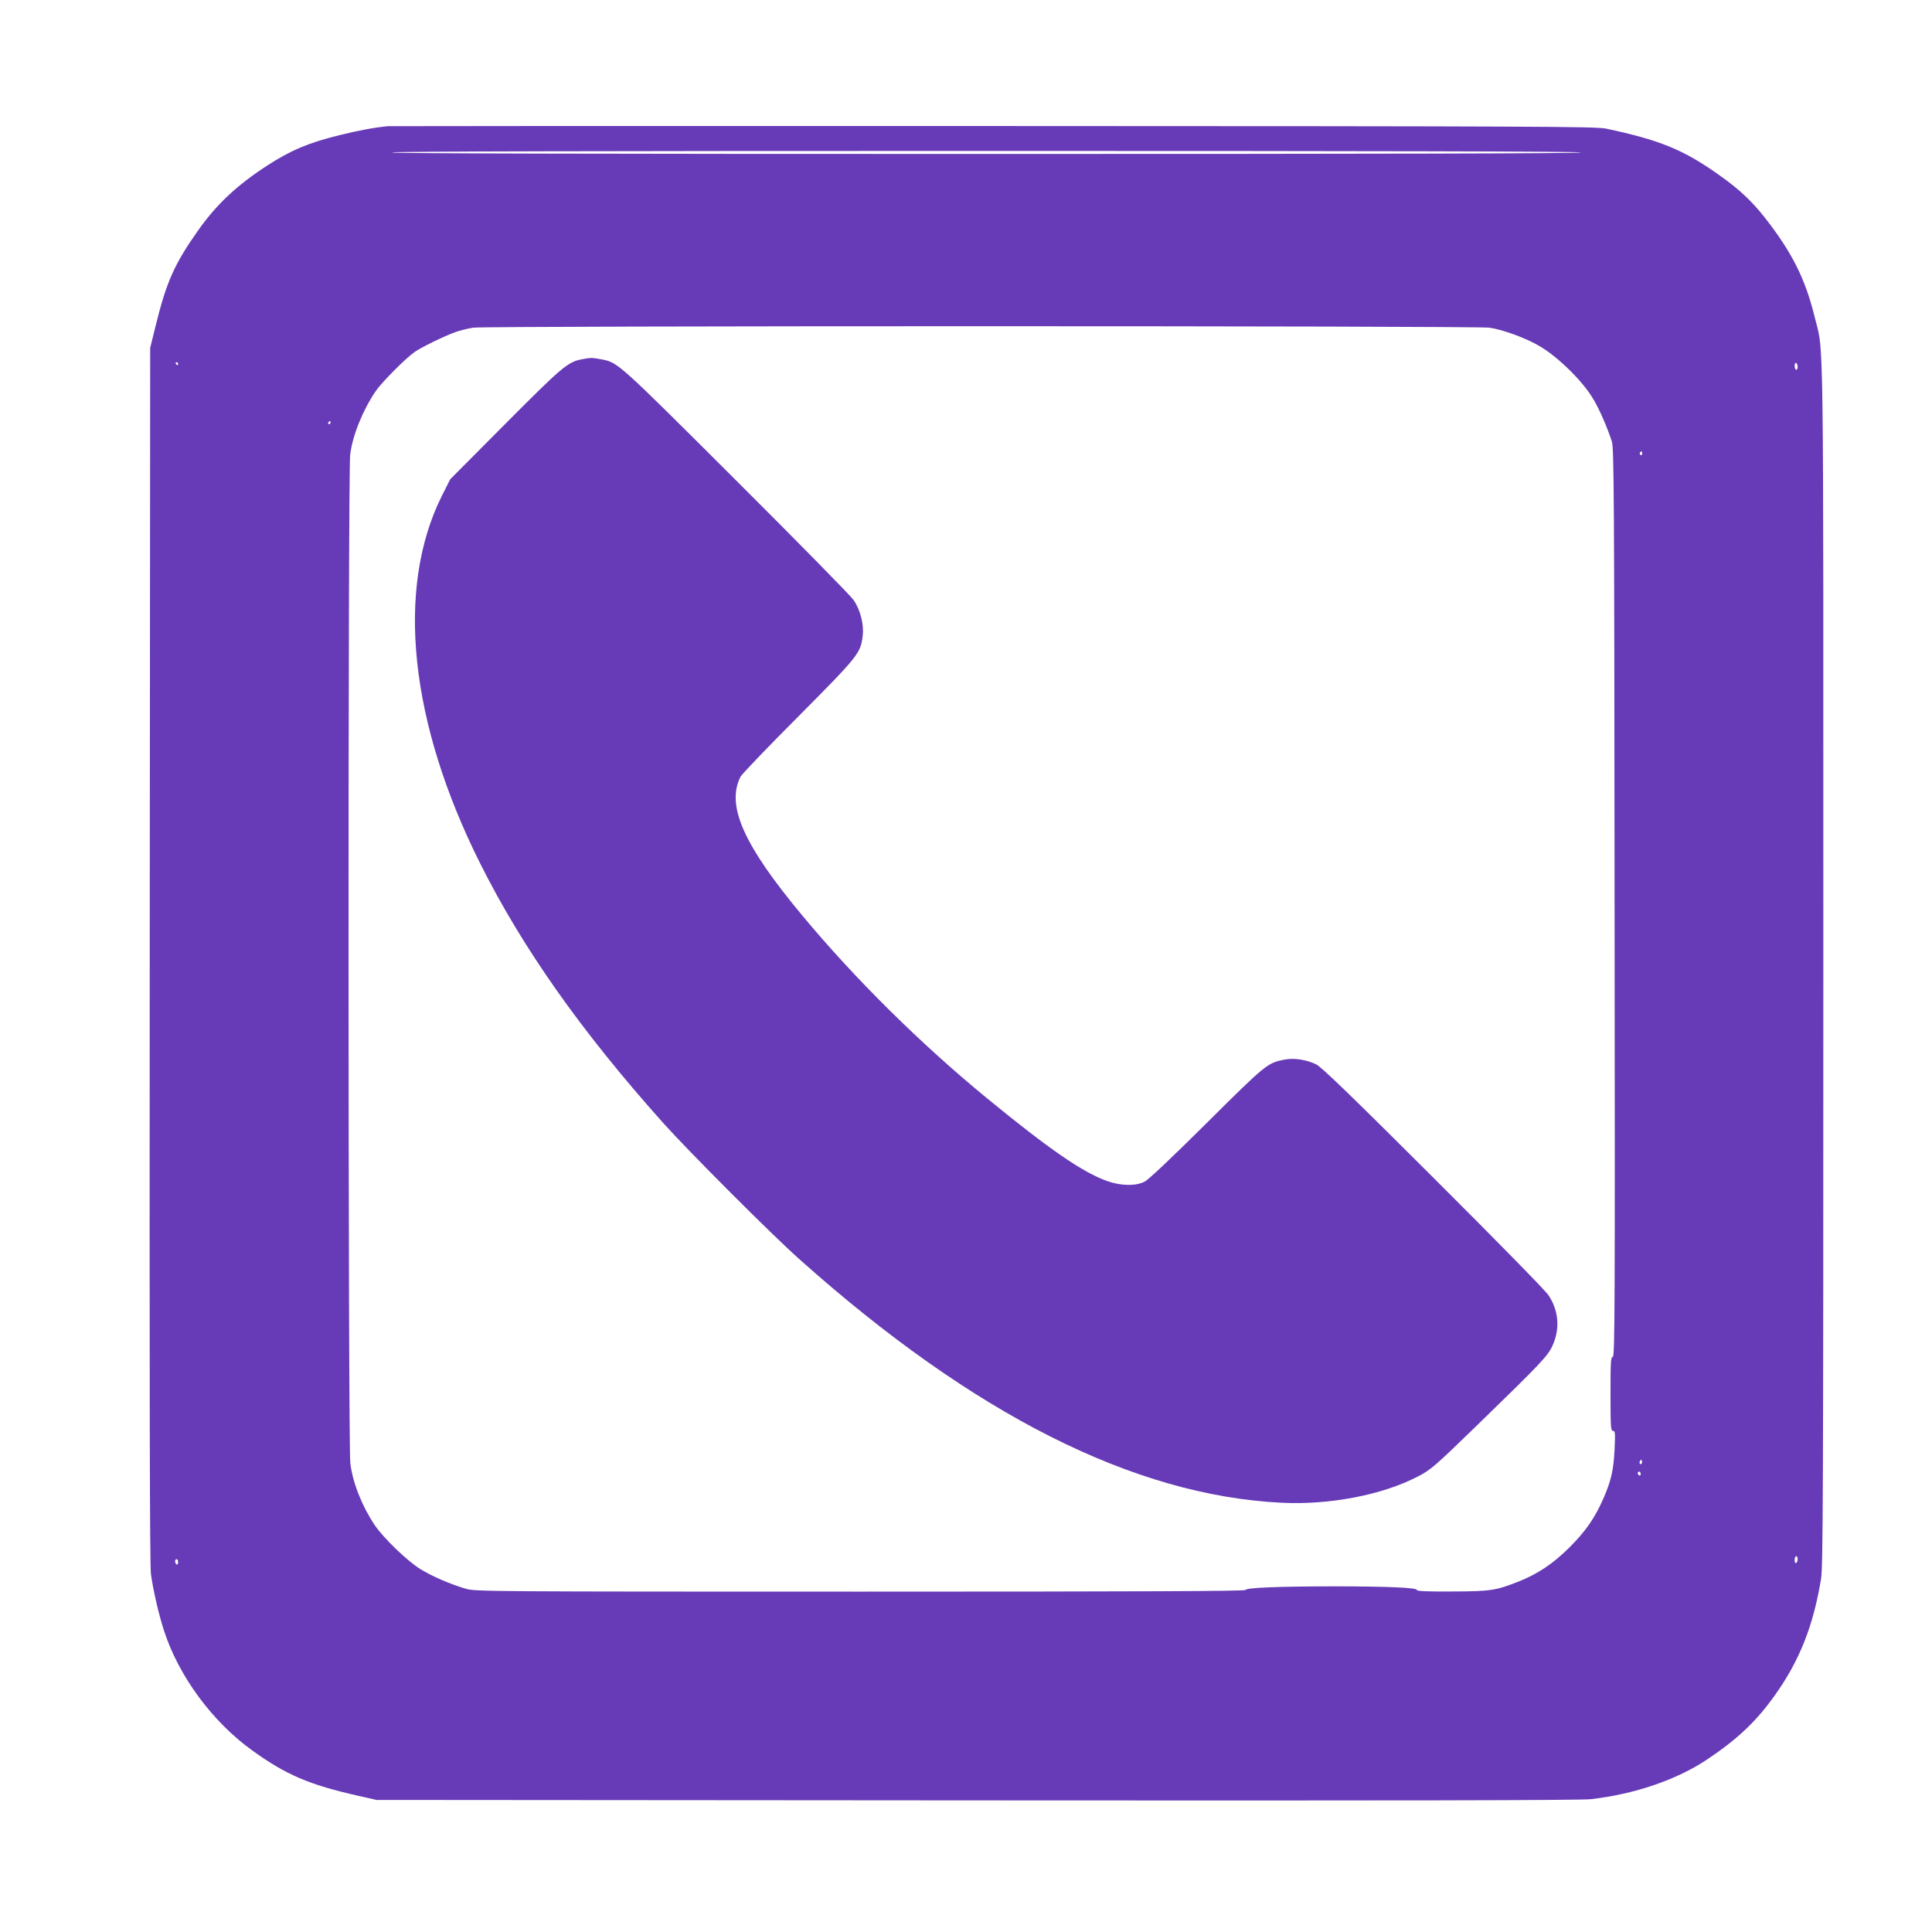
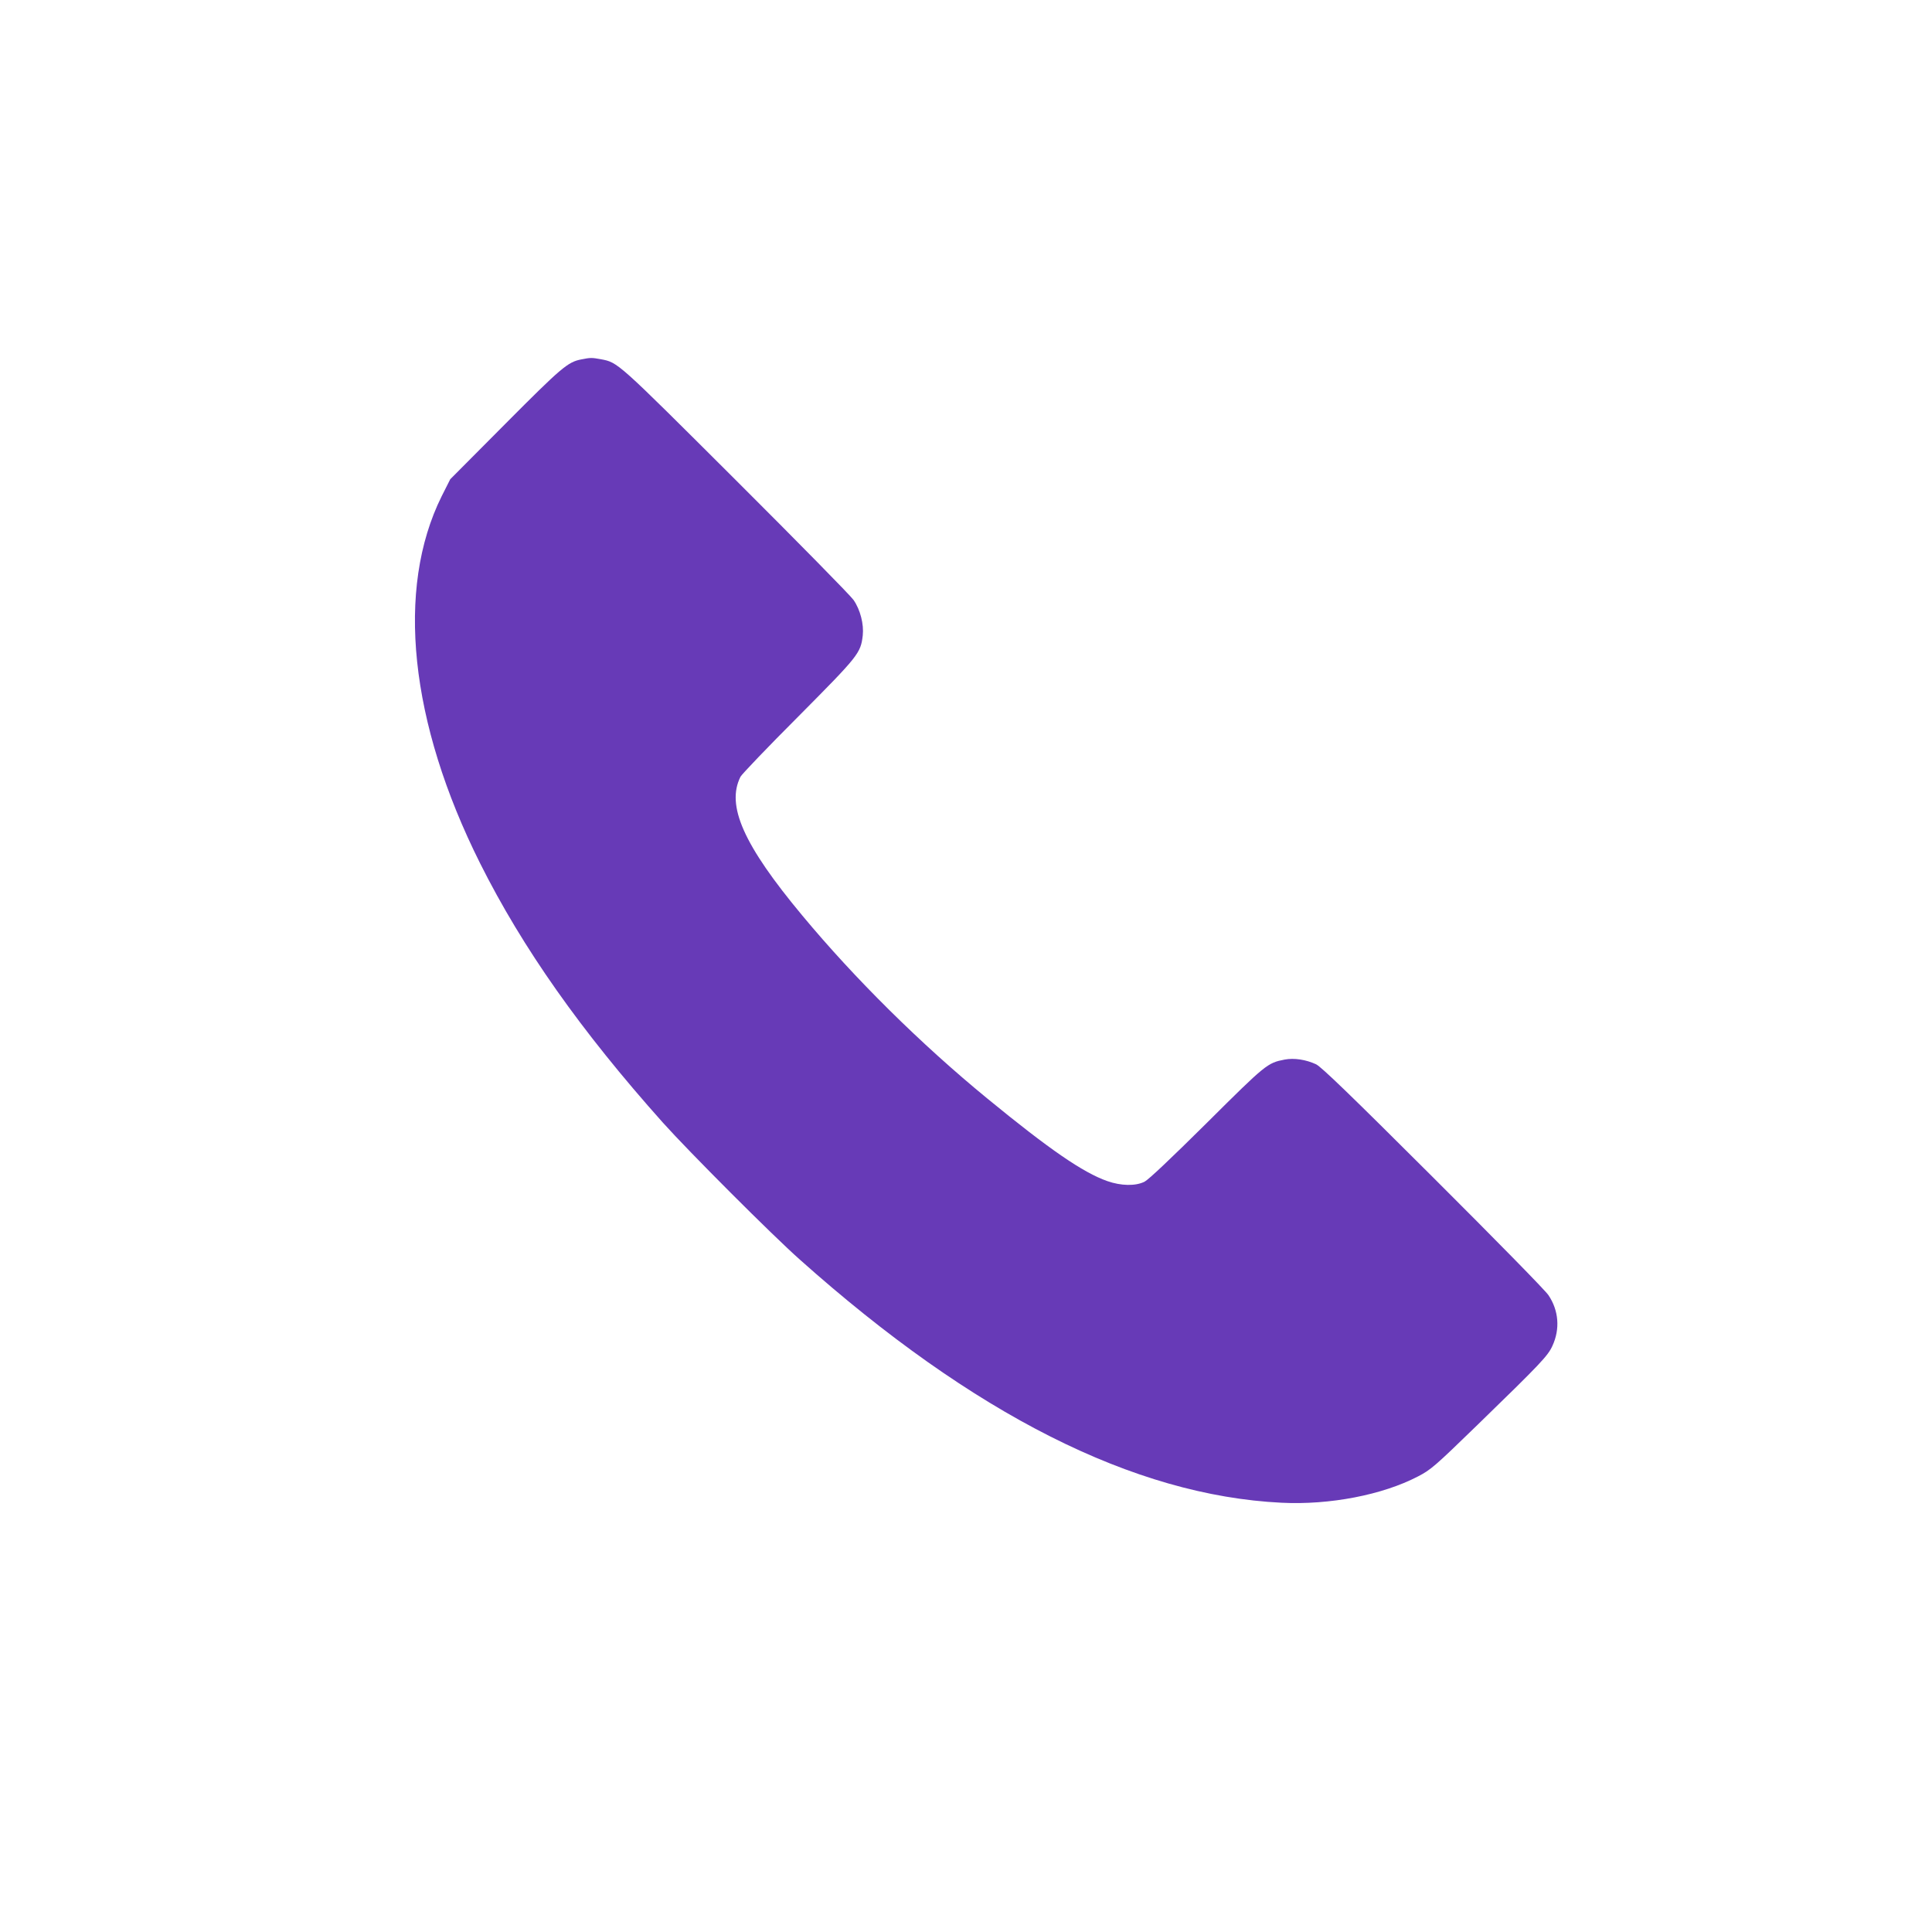
<svg xmlns="http://www.w3.org/2000/svg" version="1.0" width="1280pt" height="1280pt" viewBox="0 0 1280 1280" preserveAspectRatio="xMidYMid meet">
  <g transform="translate(0,1280) scale(0.1,-0.1)" fill="#673ab7" stroke="none">
-     <path d="M2570 11964 c-93 -9 -197 -29 -323 -60 -203 -50 -319 -99 -477 -201 -201 -131 -334 -255 -457 -429 -157 -222 -210 -341 -281 -629 l-37 -150 -3 -4020 c-2 -2867 0 -4044 8 -4104 14 -103 52 -269 87 -376 98 -301 320 -602 584 -792 224 -162 380 -228 704 -301 l120 -27 3975 -3 c2798 -2 4003 0 4070 8 289 33 568 128 770 263 202 135 328 254 453 431 161 228 251 456 302 766 13 84 15 541 15 4080 0 4367 5 4026 -59 4286 -61 248 -149 422 -326 649 -88 112 -172 191 -302 283 -237 169 -392 233 -753 310 -68 14 -448 16 -4055 17 -2189 1 -3996 0 -4015 -1z m7905 -174 c4 -7 -1312 -10 -3940 -10 -2628 0 -3944 3 -3940 10 4 7 1328 10 3940 10 2612 0 3936 -3 3940 -10z m-608 -1161 c89 -12 249 -71 338 -125 126 -76 286 -235 354 -353 41 -70 90 -184 120 -276 14 -45 16 -343 18 -3057 3 -2680 2 -3008 -12 -3008 -13 0 -15 -33 -15 -245 0 -221 2 -245 17 -245 14 0 15 -13 10 -122 -7 -138 -22 -205 -72 -321 -58 -134 -121 -224 -230 -332 -110 -108 -206 -172 -336 -224 -151 -59 -183 -64 -439 -65 -166 -1 -234 2 -233 10 3 15 -190 24 -543 24 -367 0 -594 -9 -591 -24 1 -8 -704 -11 -2548 -11 -2444 0 -2553 1 -2615 18 -104 30 -227 83 -306 132 -87 54 -243 205 -301 290 -85 127 -146 281 -162 410 -15 123 -16 6564 -1 6683 16 129 84 295 170 422 39 57 200 219 257 258 44 31 196 105 268 131 33 12 87 25 120 30 93 13 6636 13 6732 0z m-8687 -239 c0 -5 -2 -10 -4 -10 -3 0 -8 5 -11 10 -3 6 -1 10 4 10 6 0 11 -4 11 -10z m10730 -21 c0 -10 -4 -19 -10 -19 -5 0 -10 12 -10 26 0 14 4 23 10 19 6 -3 10 -15 10 -26z m-9720 -369 c0 -5 -5 -10 -11 -10 -5 0 -7 5 -4 10 3 6 8 10 11 10 2 0 4 -4 4 -10z m8690 -206 c0 -8 -5 -12 -10 -9 -6 4 -8 11 -5 16 9 14 15 11 15 -7z m-4 -6691 c-10 -10 -19 5 -10 18 6 11 8 11 12 0 2 -7 1 -15 -2 -18z m-6 -69 c0 -8 -4 -12 -10 -9 -5 3 -10 10 -10 16 0 5 5 9 10 9 6 0 10 -7 10 -16z m1040 -563 c0 -11 -4 -23 -10 -26 -6 -4 -10 5 -10 19 0 14 5 26 10 26 6 0 10 -9 10 -19z m-10730 -22 c0 -11 -4 -17 -10 -14 -5 3 -10 13 -10 21 0 8 5 14 10 14 6 0 10 -9 10 -21z" />
    <path d="M3852 10419 c-90 -17 -131 -52 -504 -427 l-365 -367 -57 -113 c-305 -615 -213 -1497 255 -2432 281 -561 667 -1109 1211 -1718 173 -193 724 -745 908 -908 1150 -1026 2213 -1562 3190 -1610 320 -16 670 52 904 174 85 44 110 65 396 343 418 406 465 456 495 522 52 112 42 235 -26 336 -21 32 -353 370 -766 782 -549 548 -739 731 -774 748 -67 31 -145 43 -208 31 -114 -22 -124 -30 -516 -420 -238 -236 -385 -375 -412 -389 -60 -30 -156 -28 -247 4 -160 56 -384 210 -796 548 -439 360 -877 793 -1225 1212 -389 467 -505 728 -409 919 9 17 182 198 385 401 398 401 411 417 425 535 8 74 -16 170 -61 235 -19 28 -371 386 -782 796 -789 787 -778 777 -892 799 -60 11 -69 11 -129 -1z" />
  </g>
</svg>